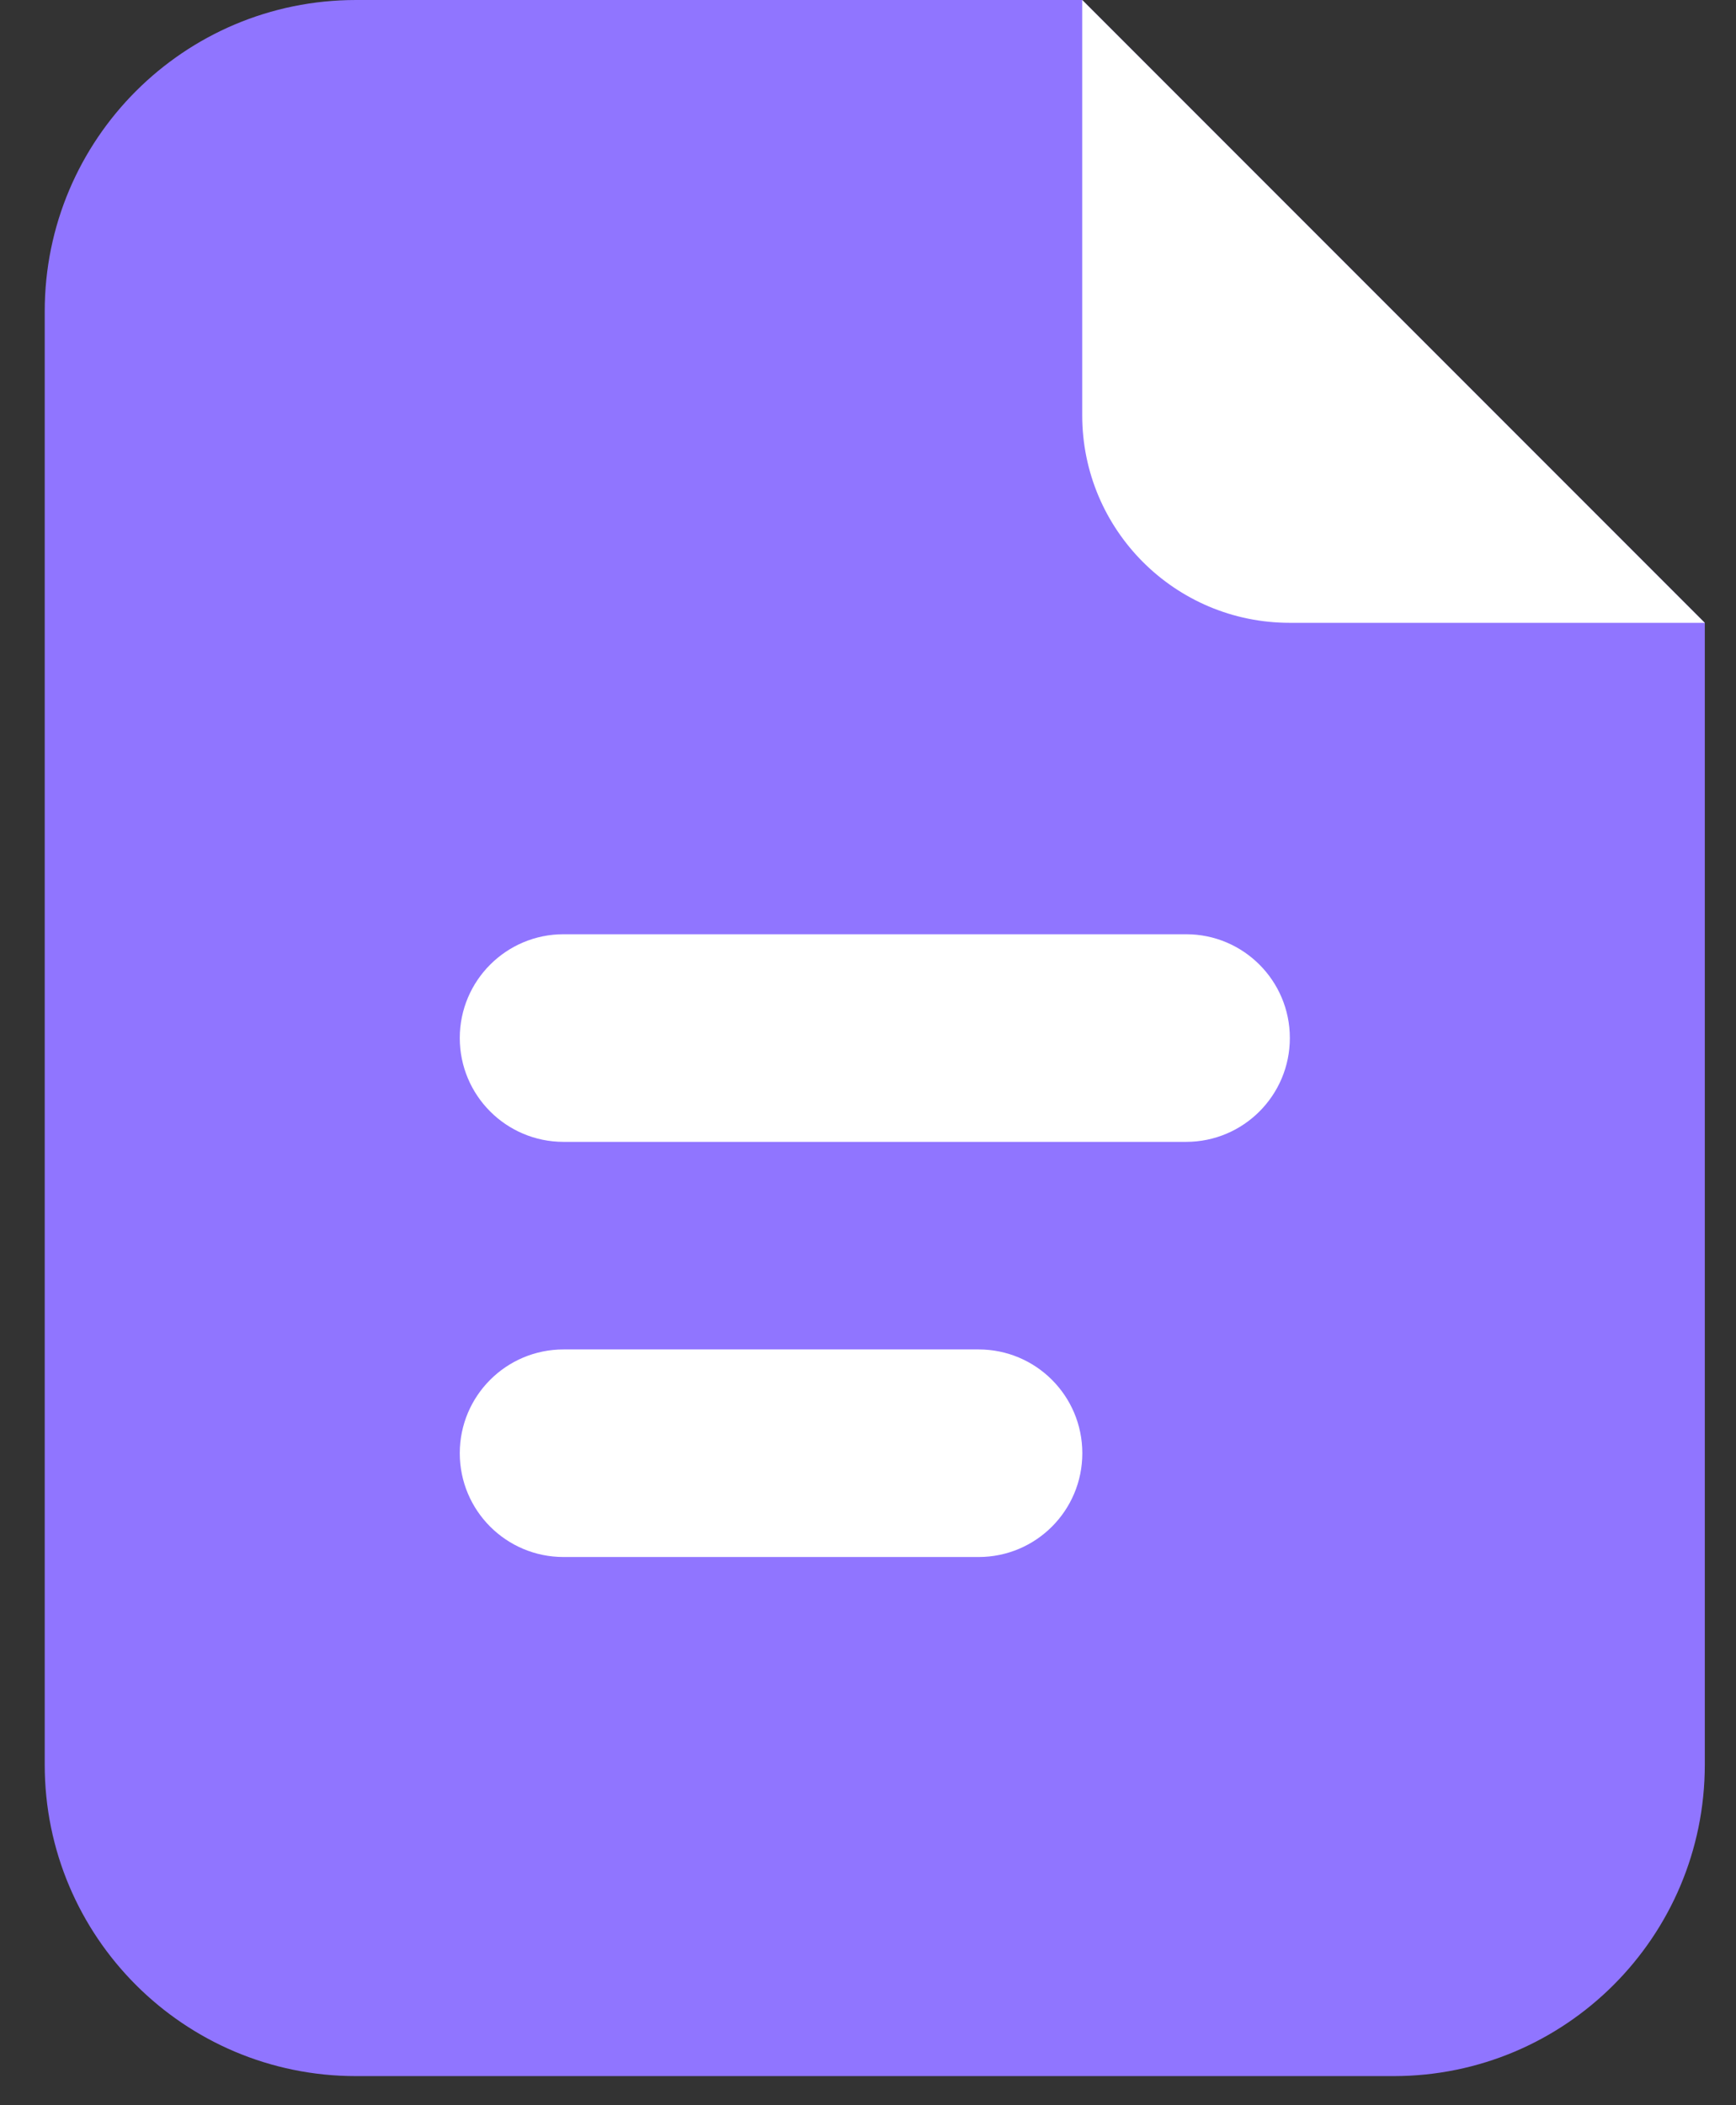
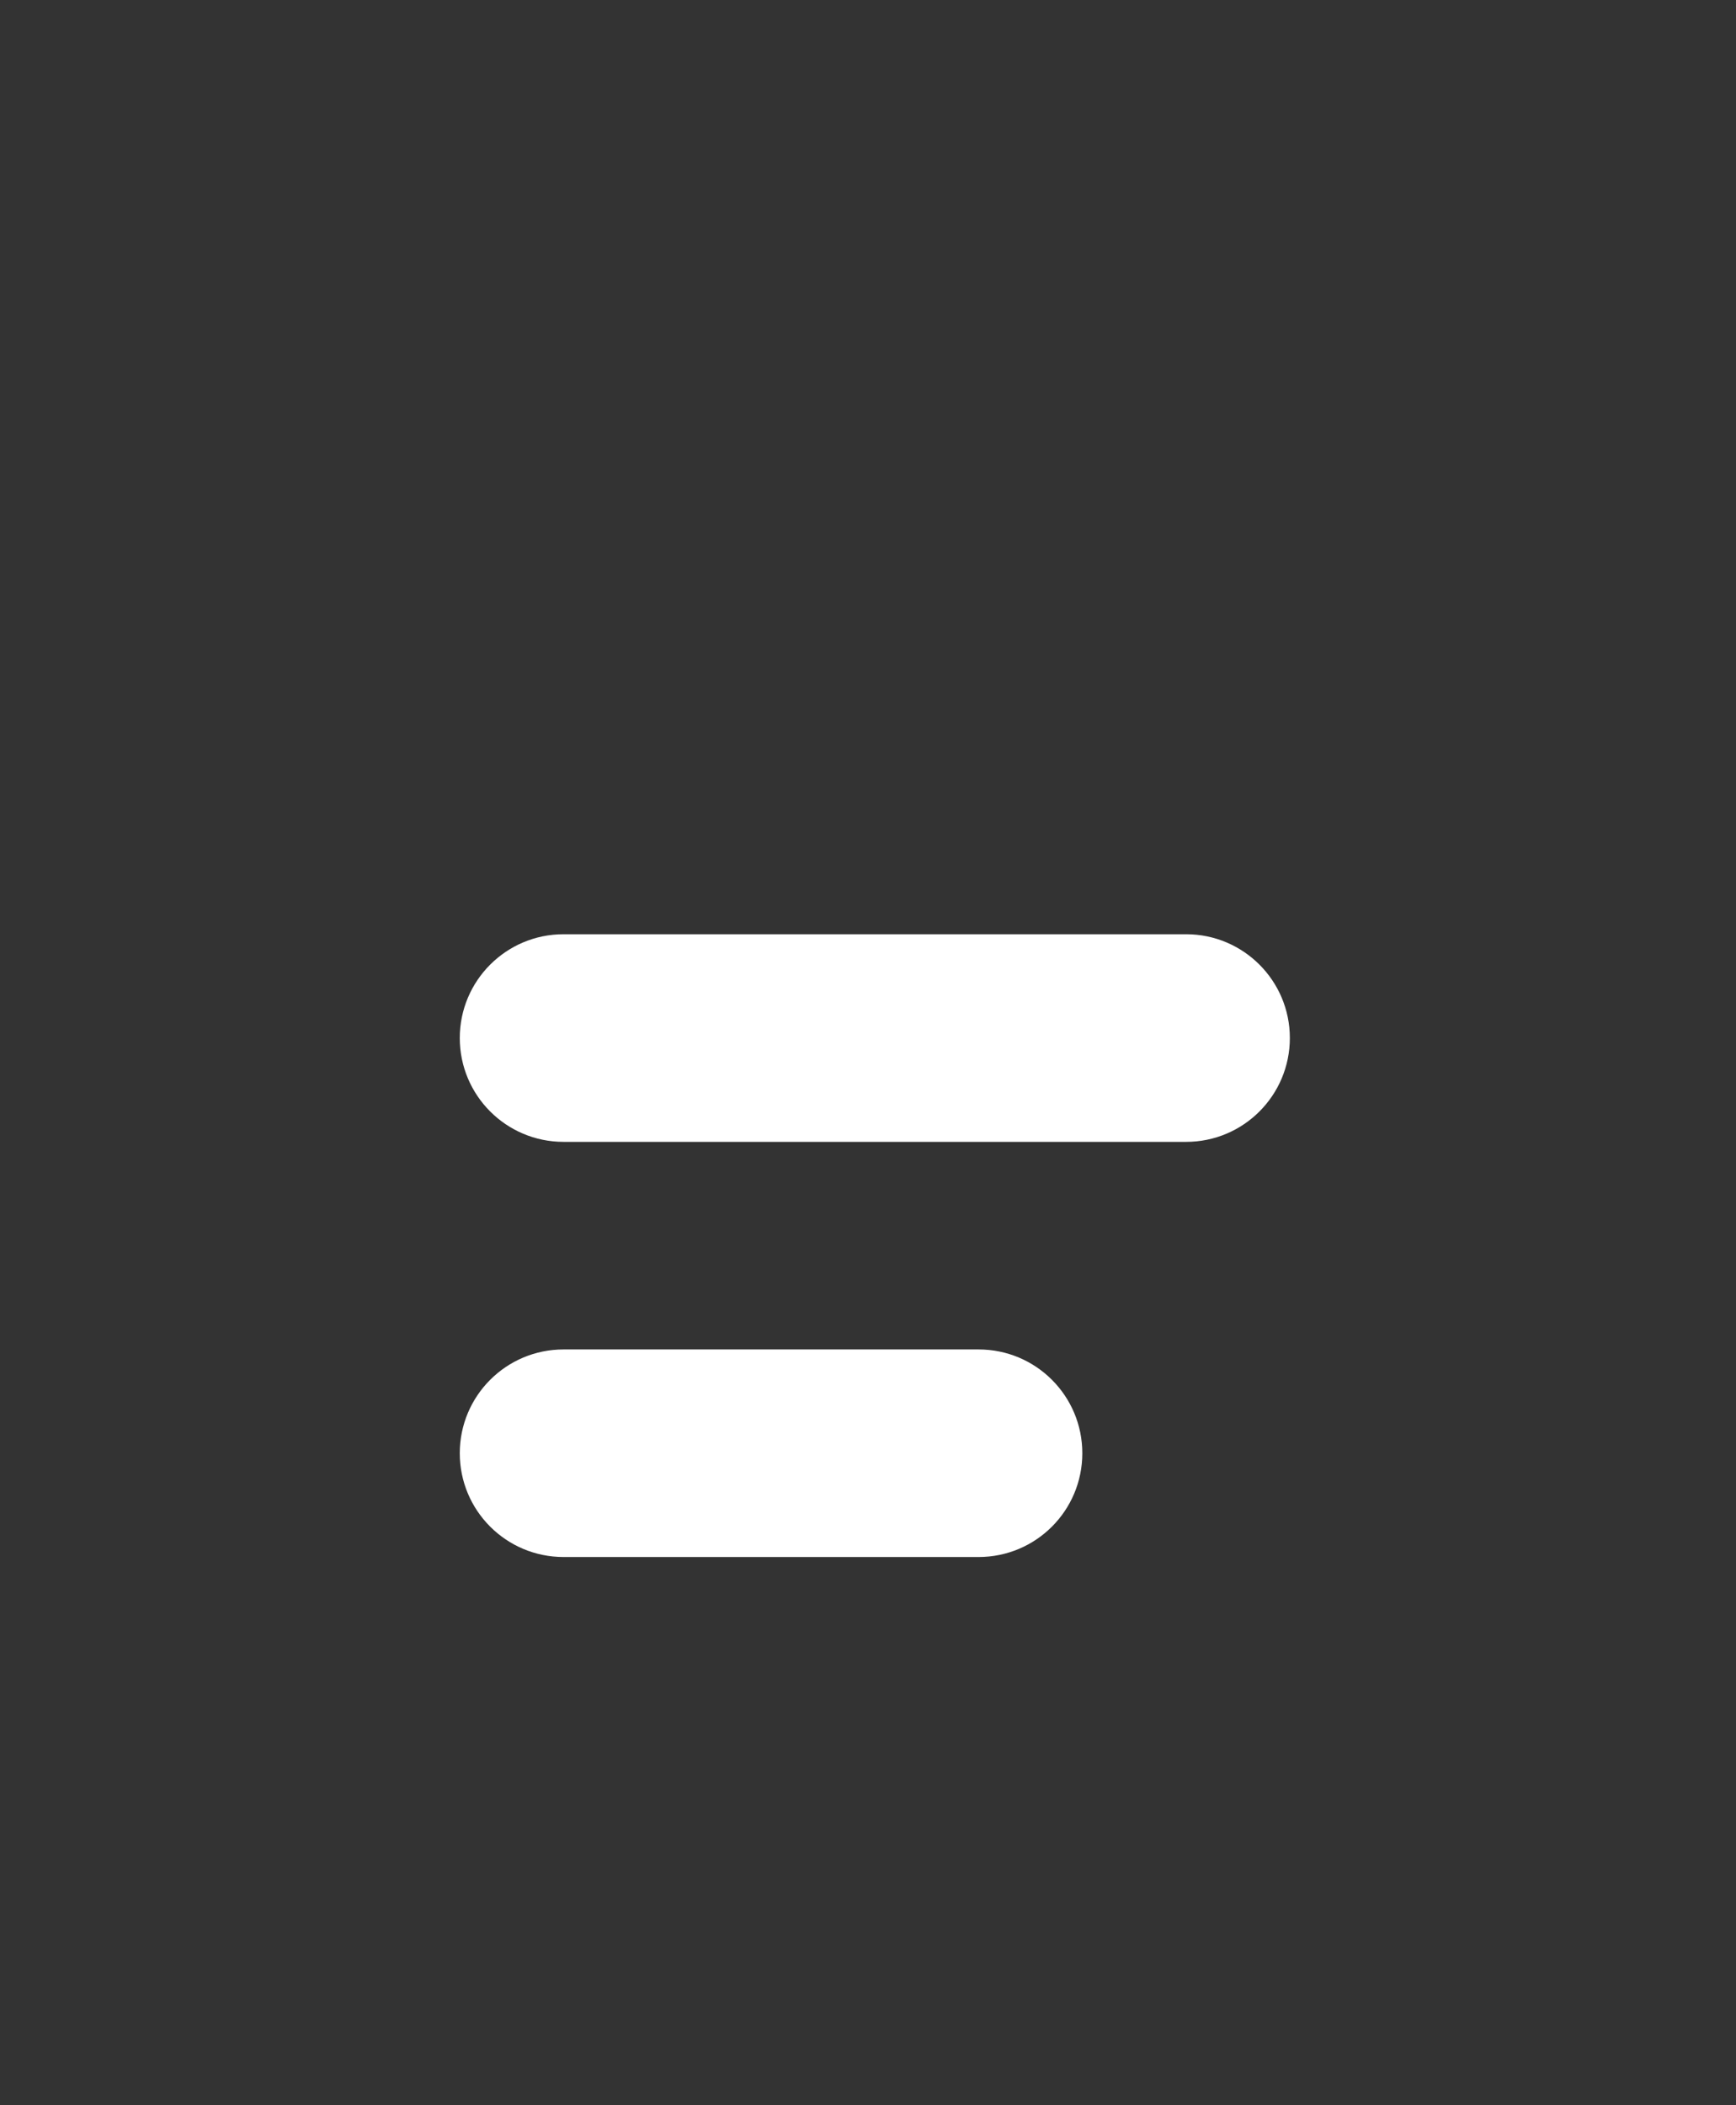
<svg xmlns="http://www.w3.org/2000/svg" width="33" height="40" viewBox="0 0 33 40" fill="none">
  <rect x="0" y="0" width="33" height="40" fill="#333333" stroke="none" />
-   <path d="M0.85 33.529V5.917C0.85 2.649 3.498 0 6.767 0H20.573L32.407 11.834V33.529C32.407 36.798 29.758 39.447 26.49 39.447H6.767C3.498 39.447 0.85 36.798 0.85 33.529Z" fill="#9075FF" />
-   <path d="M20.572 7.889V0L32.406 11.834H24.517C22.337 11.834 20.572 10.069 20.572 7.889Z" fill="white" />
  <path d="M22.547 21.696H10.713C9.622 21.696 8.74 20.812 8.74 19.723C8.74 18.635 9.622 17.751 10.713 17.751H22.547C23.637 17.751 24.519 18.635 24.519 19.723C24.519 20.812 23.637 21.696 22.547 21.696Z" fill="white" />
  <path d="M18.602 29.584H10.713C9.622 29.584 8.74 28.701 8.74 27.612C8.74 26.523 9.622 25.64 10.713 25.64H18.602C19.693 25.64 20.574 26.523 20.574 27.612C20.574 28.701 19.693 29.584 18.602 29.584Z" fill="white" />
</svg>